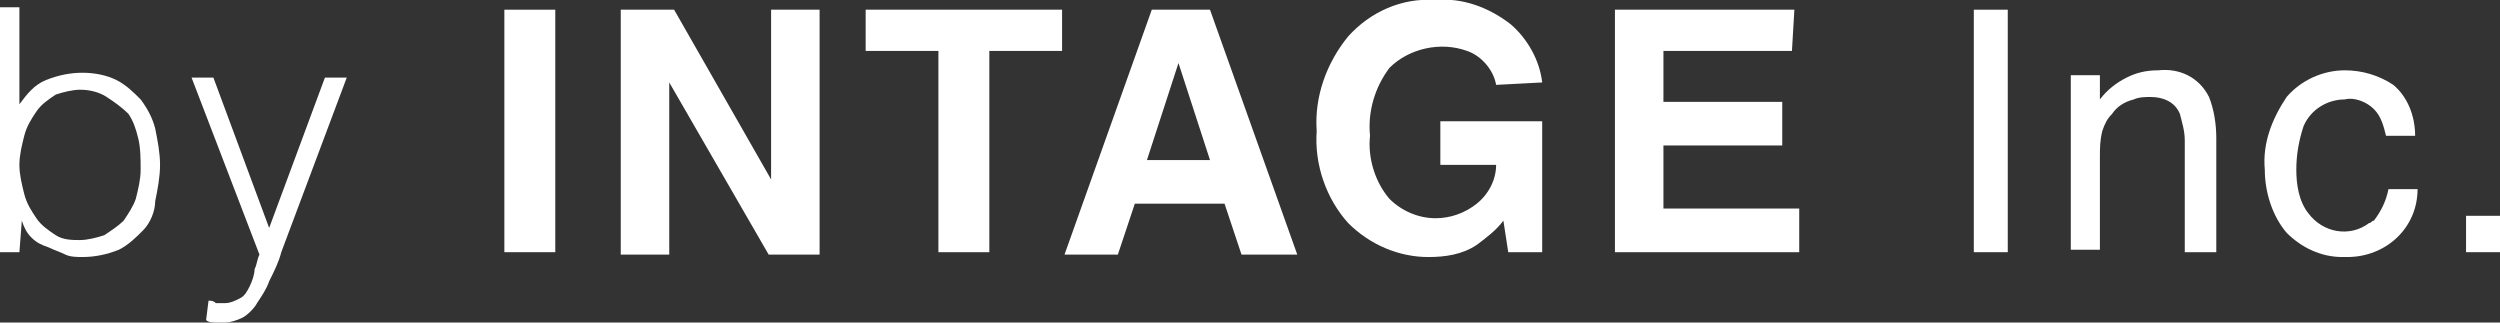
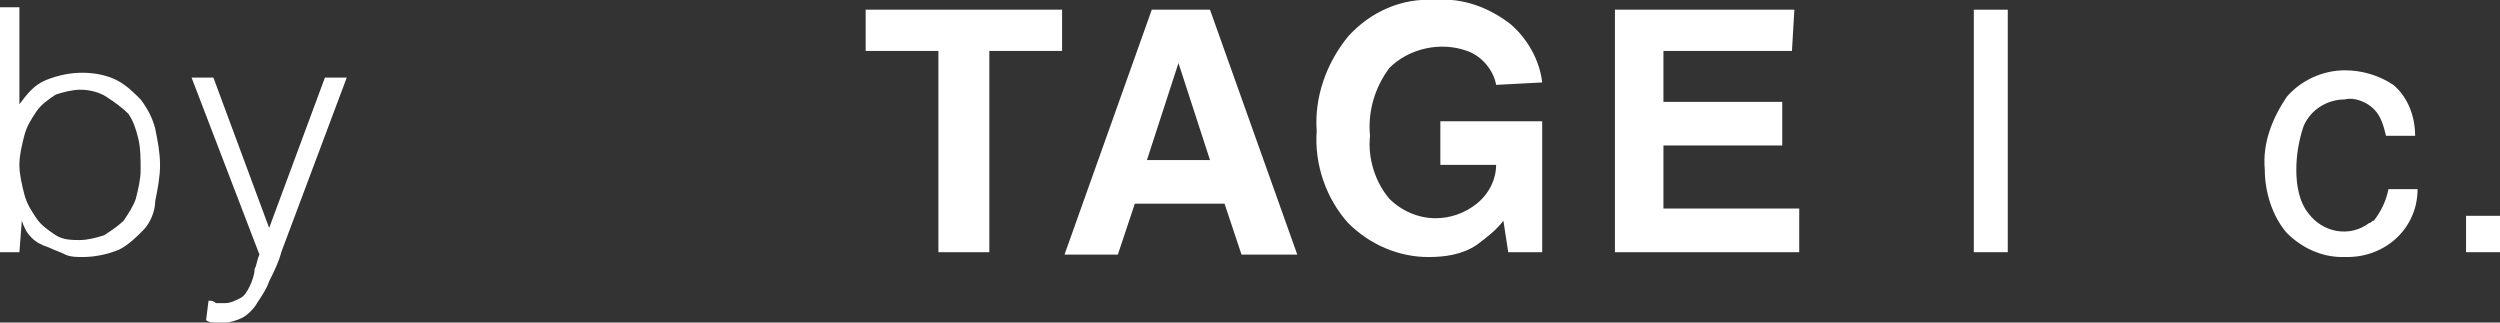
<svg xmlns="http://www.w3.org/2000/svg" version="1.1" id="レイヤー_1" x="0px" y="0px" viewBox="0 0 103.1 13.3" style="enable-background:new 0 0 103.1 13.3;" xml:space="preserve">
  <rect x="0" y="0" width="103.1" height="13.3" fill="#333333" stroke="none" />
  <style type="text/css">
	.st0{fill:#FFFFFF;}
</style>
  <title>byintageinc</title>
  <g id="レイヤー_2_1_">
    <g id="レイヤー_1-2">
      <g id="グループ_5456">
        <path id="パス_837" class="st0" d="M0.8,10.4H0V0.3h0.8v4c0.3-0.4,0.6-0.8,1.1-1C2.4,3.1,2.9,3,3.4,3c0.5,0,1,0.1,1.4,0.3     c0.4,0.2,0.7,0.5,1,0.8c0.3,0.4,0.5,0.8,0.6,1.2c0.1,0.5,0.2,1,0.2,1.5c0,0.5-0.1,1-0.2,1.5c0,0.4-0.2,0.9-0.5,1.2     c-0.3,0.3-0.6,0.6-1,0.8c-0.5,0.2-1,0.3-1.5,0.3c-0.2,0-0.5,0-0.7-0.1c-0.2-0.1-0.5-0.2-0.7-0.3C1.7,10.1,1.5,10,1.3,9.8     C1.1,9.6,1,9.4,0.9,9.1l0,0L0.8,10.4z M0.8,6.8C0.8,7.2,0.9,7.6,1,8c0.1,0.4,0.3,0.7,0.5,1C1.7,9.3,2,9.5,2.3,9.7     c0.3,0.2,0.7,0.2,1,0.2c0.3,0,0.7-0.1,1-0.2c0.3-0.2,0.6-0.4,0.8-0.6c0.2-0.3,0.4-0.6,0.5-0.9C5.7,7.8,5.8,7.4,5.8,7     c0-0.4,0-0.9-0.1-1.3C5.6,5.3,5.5,5,5.3,4.7C5,4.4,4.7,4.2,4.4,4C4.1,3.8,3.7,3.7,3.3,3.7c-0.3,0-0.7,0.1-1,0.2     C2,4.1,1.7,4.3,1.5,4.6C1.3,4.9,1.1,5.2,1,5.6C0.9,6,0.8,6.4,0.8,6.8z" />
        <path id="パス_838" class="st0" d="M8.6,12.4c0.1,0,0.2,0,0.3,0.1h0.4c0.2,0,0.4-0.1,0.6-0.2c0.2-0.1,0.3-0.3,0.4-0.5     c0.1-0.2,0.2-0.5,0.2-0.7c0.1-0.2,0.1-0.4,0.2-0.6L7.9,3.2h0.9l2.3,6.2l2.3-6.2h0.9l-2.7,7.2c-0.1,0.4-0.3,0.8-0.5,1.2     c-0.1,0.3-0.3,0.6-0.5,0.9c-0.1,0.2-0.4,0.5-0.6,0.6c-0.2,0.1-0.5,0.2-0.7,0.2H8.9c-0.1,0-0.3,0-0.4-0.1L8.6,12.4z" />
-         <path id="パス_839" class="st0" d="M22.9,10.4h-2.1v-10h2.1V10.4z" />
-         <path id="パス_840" class="st0" d="M25.6,0.4h2.2l4,7v-7h2v10.1h-2.1l-4.1-7.1v7.1h-2V0.4z" />
        <path id="パス_841" class="st0" d="M43.8,0.4v1.7h-3v8.3h-2.1V2.1h-3V0.4H43.8z" />
        <path id="パス_842" class="st0" d="M47.5,0.4h2.4l3.6,10.1h-2.3l-0.7-2.1h-3.7l-0.7,2.1h-2.2L47.5,0.4z M47.3,6.6h2.6l-1.3-4     L47.3,6.6z" />
        <path id="パス_843" class="st0" d="M61.7,3.5c-0.1-0.6-0.6-1.2-1.2-1.4c-1.1-0.4-2.4-0.1-3.2,0.7c-0.6,0.8-0.9,1.8-0.8,2.8     c-0.1,0.9,0.2,1.9,0.8,2.6C57.8,8.7,58.5,9,59.2,9c0.6,0,1.2-0.2,1.7-0.6c0.5-0.4,0.8-1,0.8-1.6h-2.3V5h4.2v5.4h-1.4L62,9.1     c-0.3,0.4-0.7,0.7-1.1,1c-0.6,0.4-1.3,0.5-2,0.5c-1.2,0-2.4-0.5-3.3-1.4c-0.9-1-1.4-2.4-1.3-3.8c-0.1-1.4,0.4-2.8,1.3-3.9     c0.9-1,2.2-1.6,3.6-1.5c1.1-0.1,2.2,0.3,3.1,1c0.7,0.6,1.2,1.5,1.3,2.4L61.7,3.5z" />
        <path id="パス_844" class="st0" d="M73.9,2.1h-5.3v2.1h4.9V6h-4.9v2.6h5.6v1.8h-7.6v-10H74L73.9,2.1L73.9,2.1z" />
        <path id="パス_845" class="st0" d="M81.4,0.4h1.4v10h-1.4V0.4z" />
-         <path id="パス_846" class="st0" d="M85.4,3.1h1.2v1c0.3-0.4,0.7-0.7,1.1-0.9C88.1,3,88.5,2.9,89,2.9c0.9-0.1,1.7,0.3,2.1,1.1     c0.2,0.5,0.3,1.1,0.3,1.7v4.7h-1.3V5.8c0-0.4-0.1-0.7-0.2-1.1C89.7,4.2,89.2,4,88.7,4c-0.2,0-0.5,0-0.7,0.1     c-0.4,0.1-0.7,0.3-0.9,0.6c-0.2,0.2-0.3,0.4-0.4,0.7c-0.1,0.4-0.1,0.7-0.1,1.1v3.8h-1.2V3.1z" />
        <path id="パス_847" class="st0" d="M98.7,3.5c0.6,0.5,0.9,1.3,0.9,2.1h-1.2c-0.1-0.4-0.2-0.8-0.5-1.1c-0.3-0.3-0.8-0.5-1.2-0.4     c-0.7,0-1.4,0.4-1.7,1.1c-0.2,0.6-0.3,1.2-0.3,1.8c0,0.6,0.1,1.3,0.5,1.8c0.6,0.8,1.7,1,2.5,0.4c0,0,0,0,0,0     c0.1,0,0.1-0.1,0.2-0.1c0.3-0.4,0.5-0.8,0.6-1.3h1.2c0,1.6-1.3,2.8-2.9,2.8c0,0-0.1,0-0.1,0h-0.1c-0.9,0-1.7-0.4-2.3-1     c-0.6-0.7-0.9-1.7-0.9-2.6c-0.1-1.1,0.3-2.1,0.9-3c0.6-0.7,1.5-1.1,2.4-1.1C97.4,2.9,98.1,3.1,98.7,3.5z" />
        <path id="パス_848" class="st0" d="M101.7,8.9h1.4v1.5h-1.4V8.9z" />
      </g>
    </g>
  </g>
</svg>